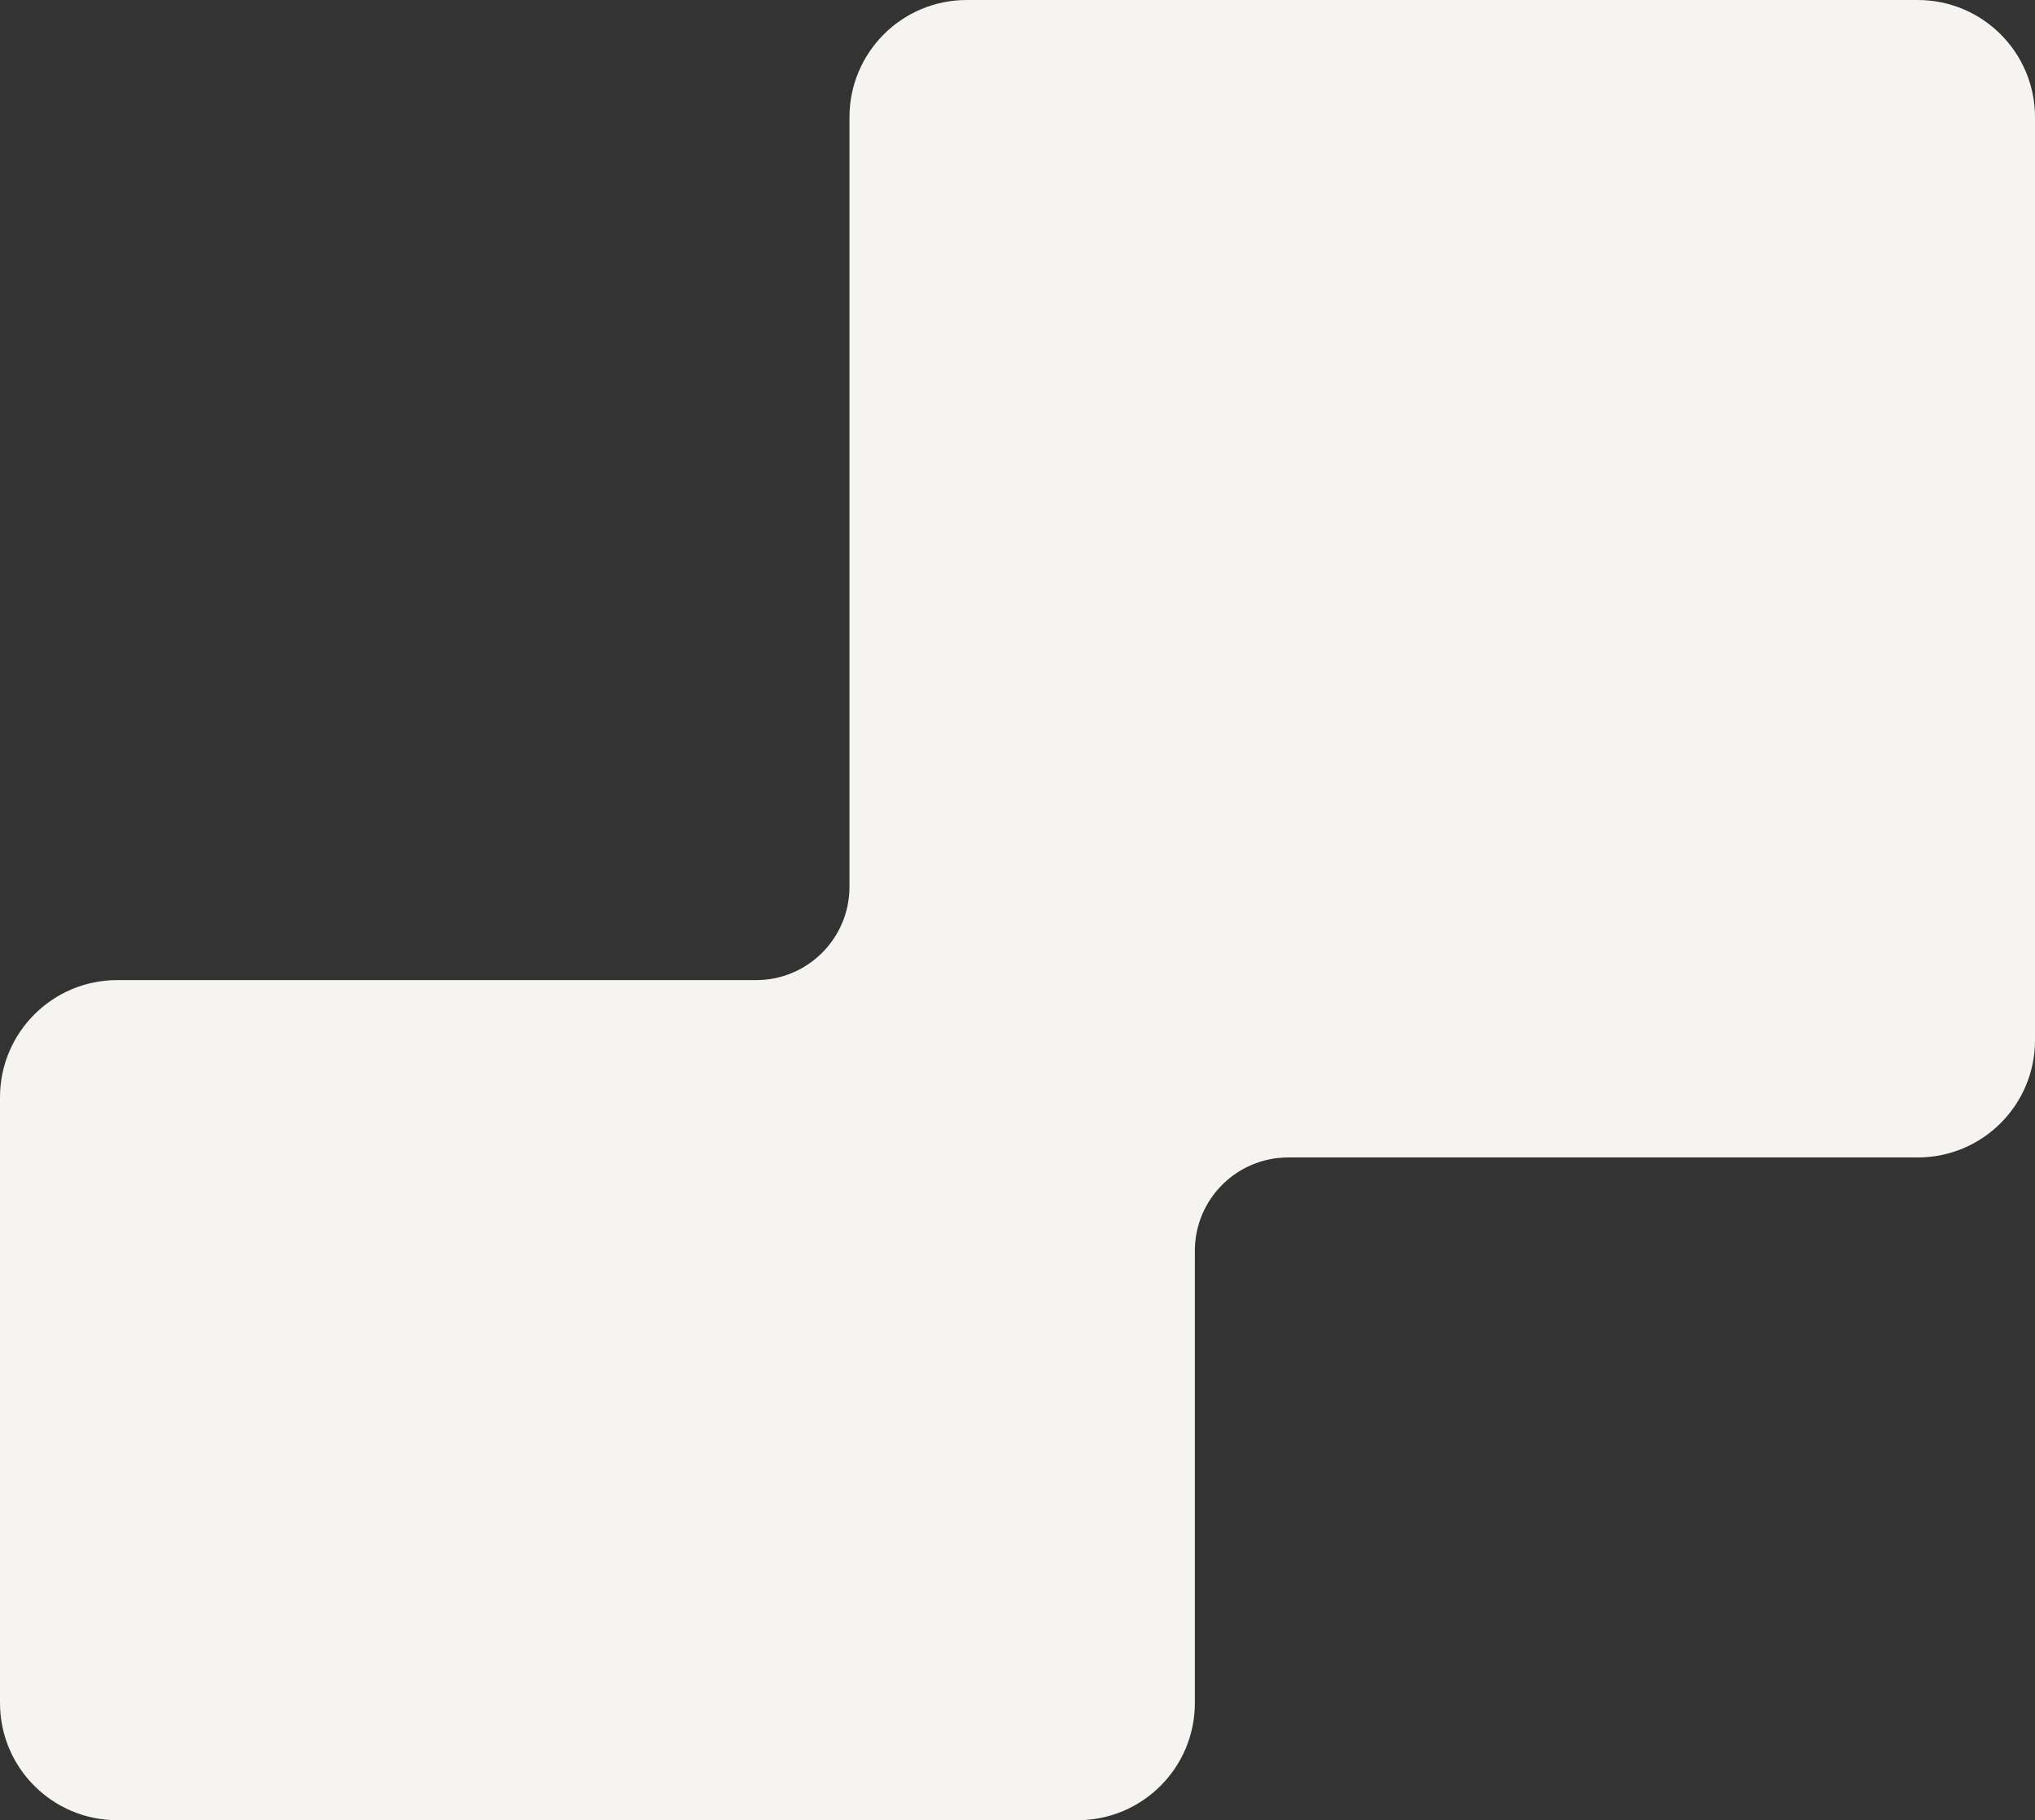
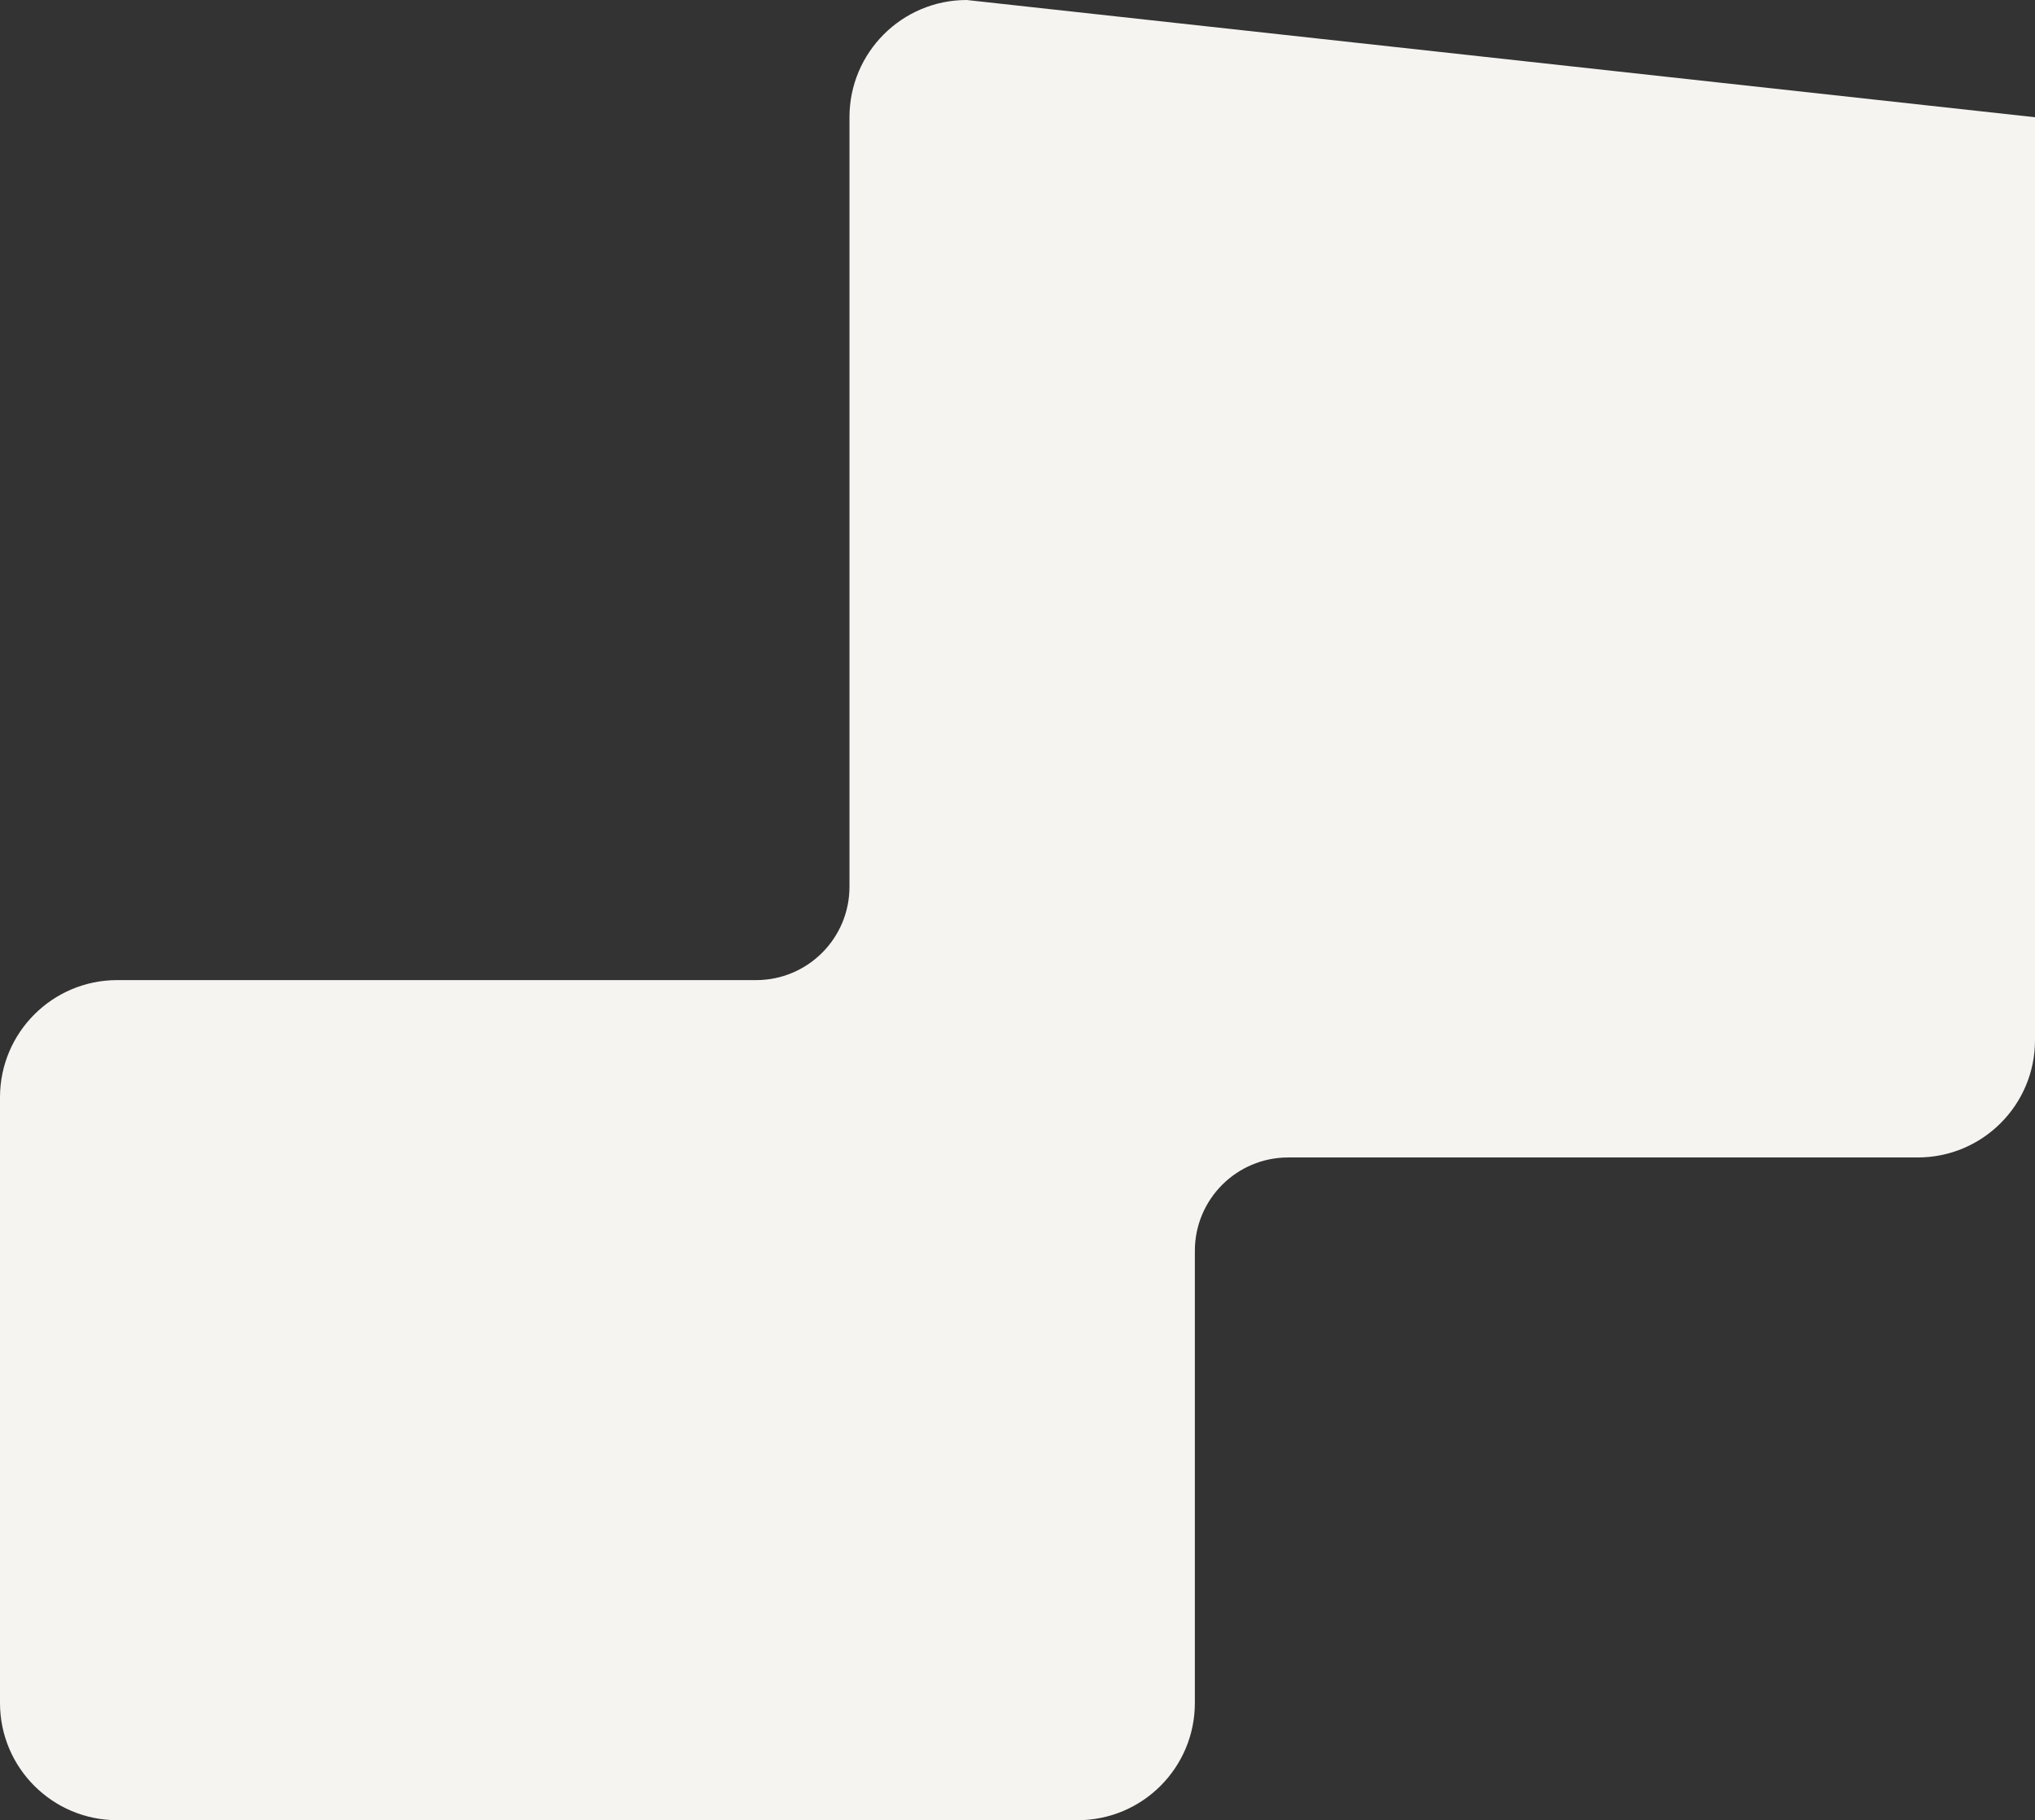
<svg xmlns="http://www.w3.org/2000/svg" width="218" height="195" viewBox="0 0 218 195" fill="none">
  <rect x="0" y="0" width="218" height="195" fill="#333333" stroke="none" />
-   <path fill-rule="evenodd" clip-rule="evenodd" d="M218 12.559C218 5.623 212.377 -2.45785e-07 205.441 -5.48976e-07L103.559 -5.00237e-06C96.623 -5.30556e-06 91 5.623 91 12.559L91 95C91 100.523 86.523 105 81 105L12.559 105C5.623 105 -4.83548e-06 110.623 -5.13867e-06 117.559L-7.97474e-06 182.441C-8.27794e-06 189.377 5.623 195 12.559 195L115.441 195C122.377 195 128 189.377 128 182.441L128 134C128 128.477 132.477 124 138 124L205.441 124C212.377 124 218 118.377 218 111.441L218 12.559Z" fill="#F5F4F1" />
+   <path fill-rule="evenodd" clip-rule="evenodd" d="M218 12.559L103.559 -5.00237e-06C96.623 -5.30556e-06 91 5.623 91 12.559L91 95C91 100.523 86.523 105 81 105L12.559 105C5.623 105 -4.83548e-06 110.623 -5.13867e-06 117.559L-7.97474e-06 182.441C-8.27794e-06 189.377 5.623 195 12.559 195L115.441 195C122.377 195 128 189.377 128 182.441L128 134C128 128.477 132.477 124 138 124L205.441 124C212.377 124 218 118.377 218 111.441L218 12.559Z" fill="#F5F4F1" />
</svg>